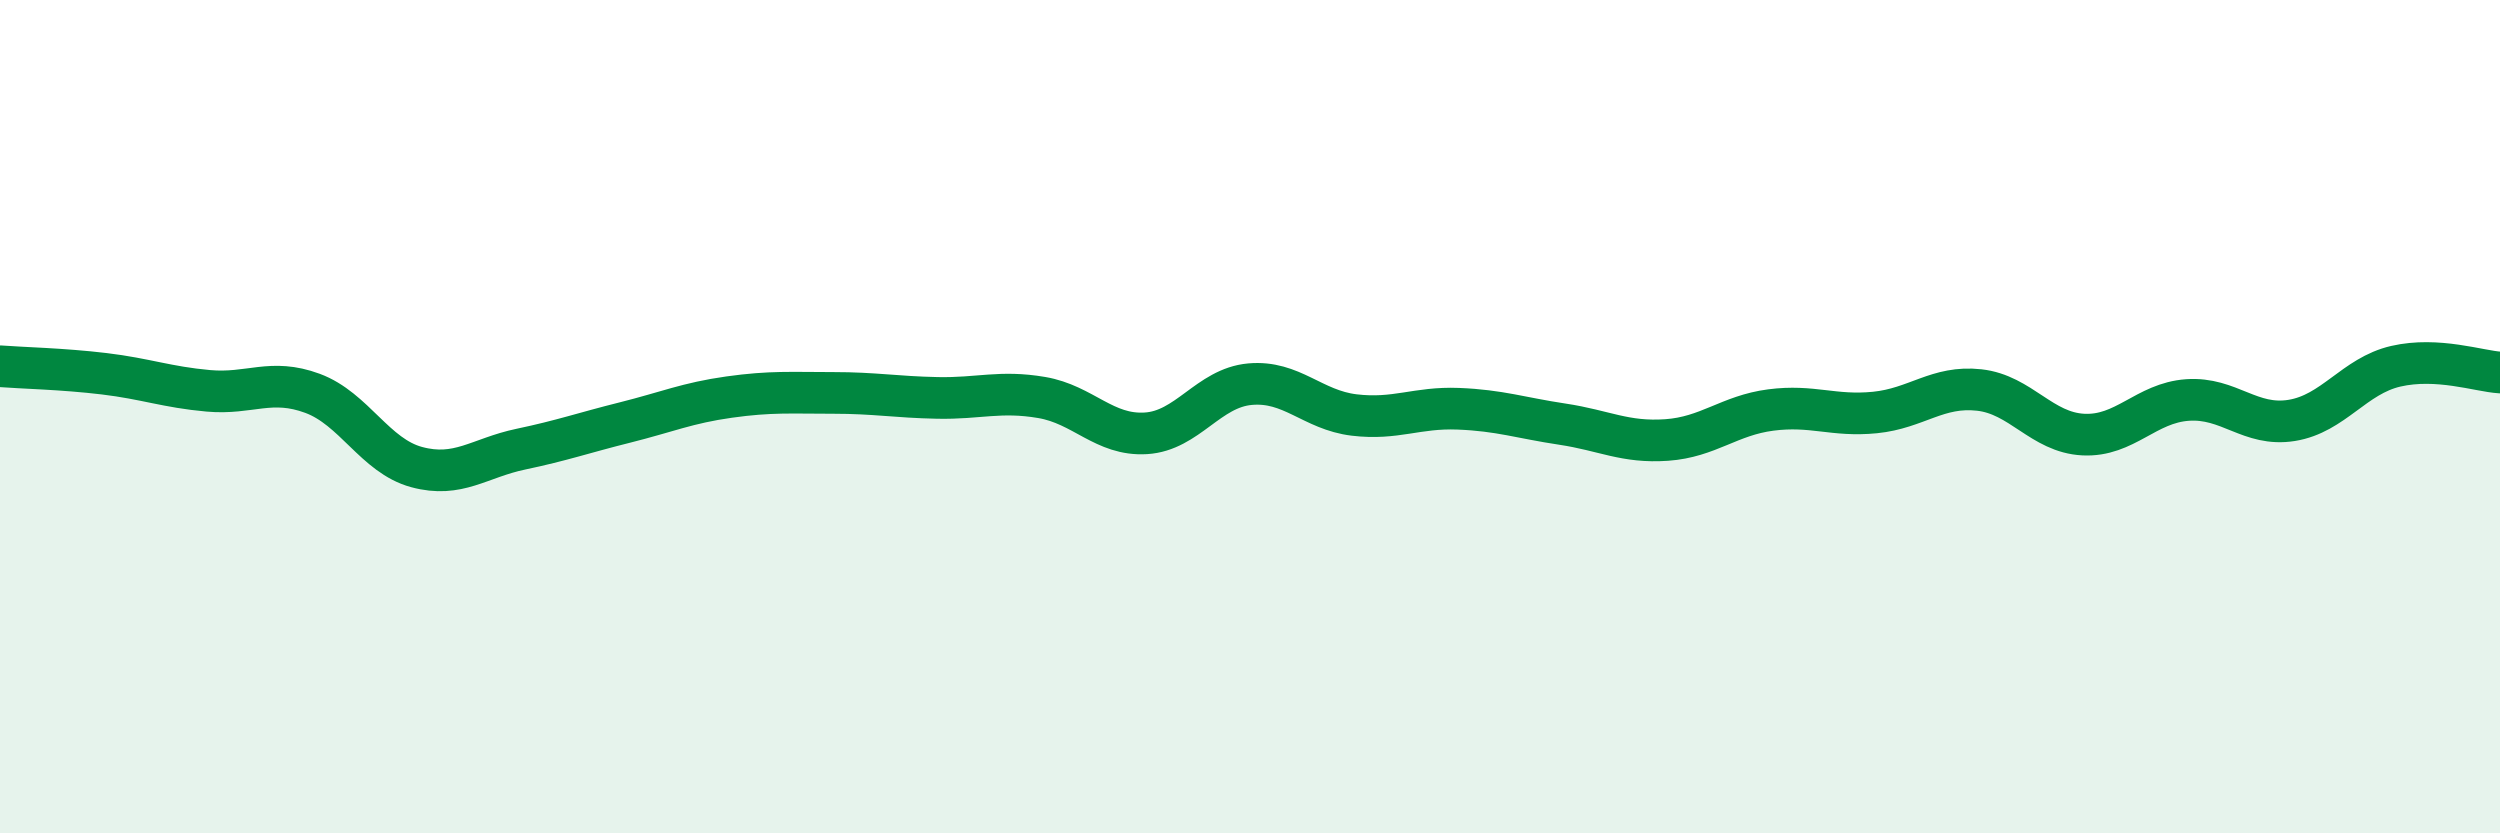
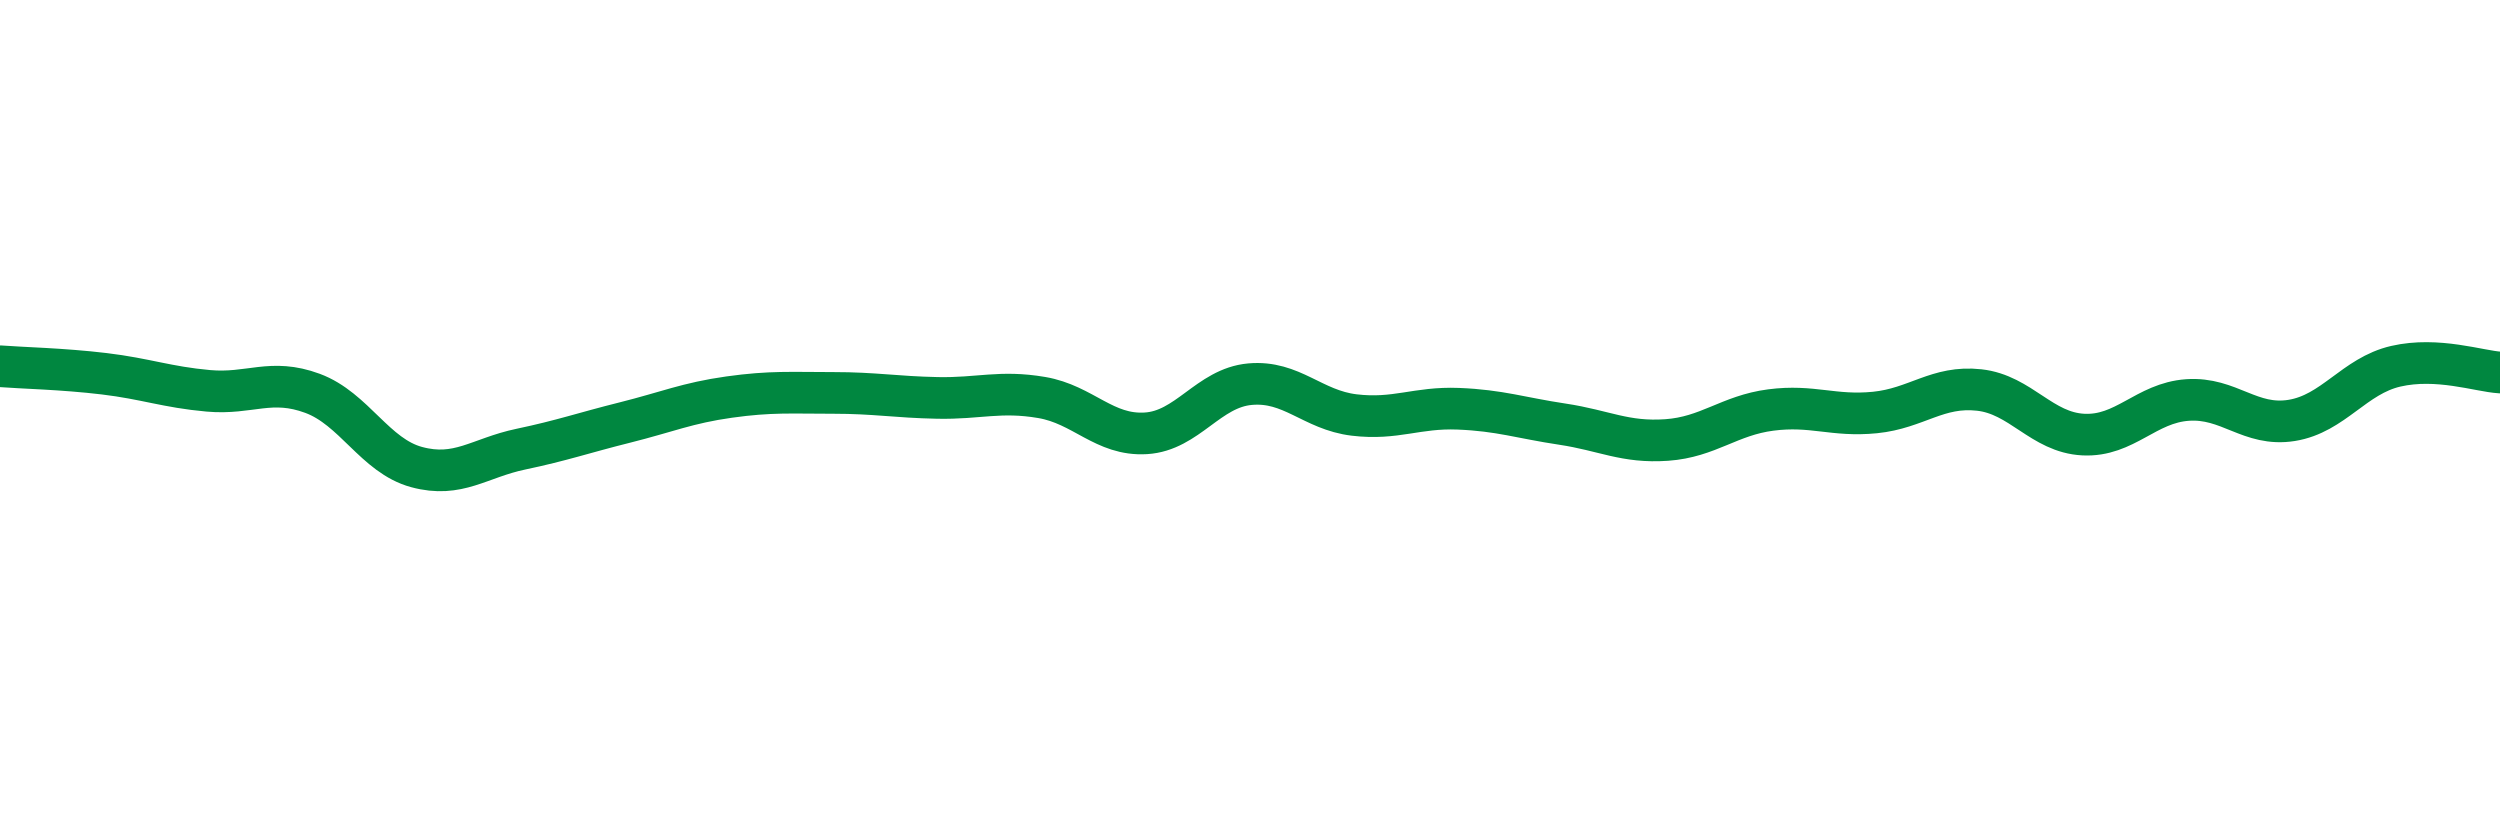
<svg xmlns="http://www.w3.org/2000/svg" width="60" height="20" viewBox="0 0 60 20">
-   <path d="M 0,8.79 C 0.5,8.83 1.5,8.85 2.5,8.97 C 3.5,9.09 4,9.29 5,9.38 C 6,9.47 6.5,9.07 7.5,9.44 C 8.5,9.81 9,10.94 10,11.21 C 11,11.48 11.5,10.99 12.5,10.78 C 13.5,10.57 14,10.39 15,10.14 C 16,9.89 16.5,9.67 17.5,9.53 C 18.5,9.39 19,9.43 20,9.43 C 21,9.43 21.5,9.53 22.5,9.55 C 23.5,9.57 24,9.37 25,9.54 C 26,9.71 26.5,10.46 27.5,10.4 C 28.5,10.34 29,9.31 30,9.22 C 31,9.13 31.5,9.84 32.5,9.96 C 33.5,10.08 34,9.77 35,9.81 C 36,9.85 36.5,10.03 37.5,10.18 C 38.5,10.33 39,10.63 40,10.56 C 41,10.49 41.5,9.97 42.5,9.84 C 43.5,9.71 44,10 45,9.9 C 46,9.8 46.5,9.25 47.5,9.36 C 48.5,9.47 49,10.38 50,10.43 C 51,10.48 51.5,9.67 52.5,9.6 C 53.5,9.53 54,10.25 55,10.09 C 56,9.93 56.5,9.02 57.5,8.79 C 58.5,8.56 59.5,8.91 60,8.94L60 20L0 20Z" fill="#008740" opacity="0.1" stroke-linecap="round" stroke-linejoin="round" />
  <path d="M 0,8.79 C 0.5,8.83 1.5,8.85 2.5,8.97 C 3.5,9.09 4,9.29 5,9.38 C 6,9.47 6.5,9.07 7.5,9.44 C 8.5,9.81 9,10.94 10,11.21 C 11,11.48 11.5,10.99 12.5,10.78 C 13.5,10.57 14,10.39 15,10.14 C 16,9.89 16.5,9.67 17.5,9.53 C 18.5,9.39 19,9.43 20,9.43 C 21,9.43 21.5,9.53 22.5,9.55 C 23.5,9.57 24,9.37 25,9.54 C 26,9.71 26.5,10.46 27.5,10.4 C 28.5,10.34 29,9.31 30,9.22 C 31,9.13 31.5,9.84 32.5,9.96 C 33.5,10.08 34,9.77 35,9.81 C 36,9.85 36.5,10.03 37.5,10.18 C 38.5,10.33 39,10.63 40,10.56 C 41,10.49 41.5,9.97 42.5,9.84 C 43.5,9.71 44,10 45,9.9 C 46,9.8 46.5,9.25 47.5,9.36 C 48.5,9.47 49,10.38 50,10.43 C 51,10.48 51.5,9.67 52.5,9.6 C 53.5,9.53 54,10.25 55,10.09 C 56,9.93 56.5,9.02 57.5,8.79 C 58.5,8.56 59.5,8.91 60,8.94" stroke="#008740" stroke-width="1" fill="none" stroke-linecap="round" stroke-linejoin="round" />
</svg>